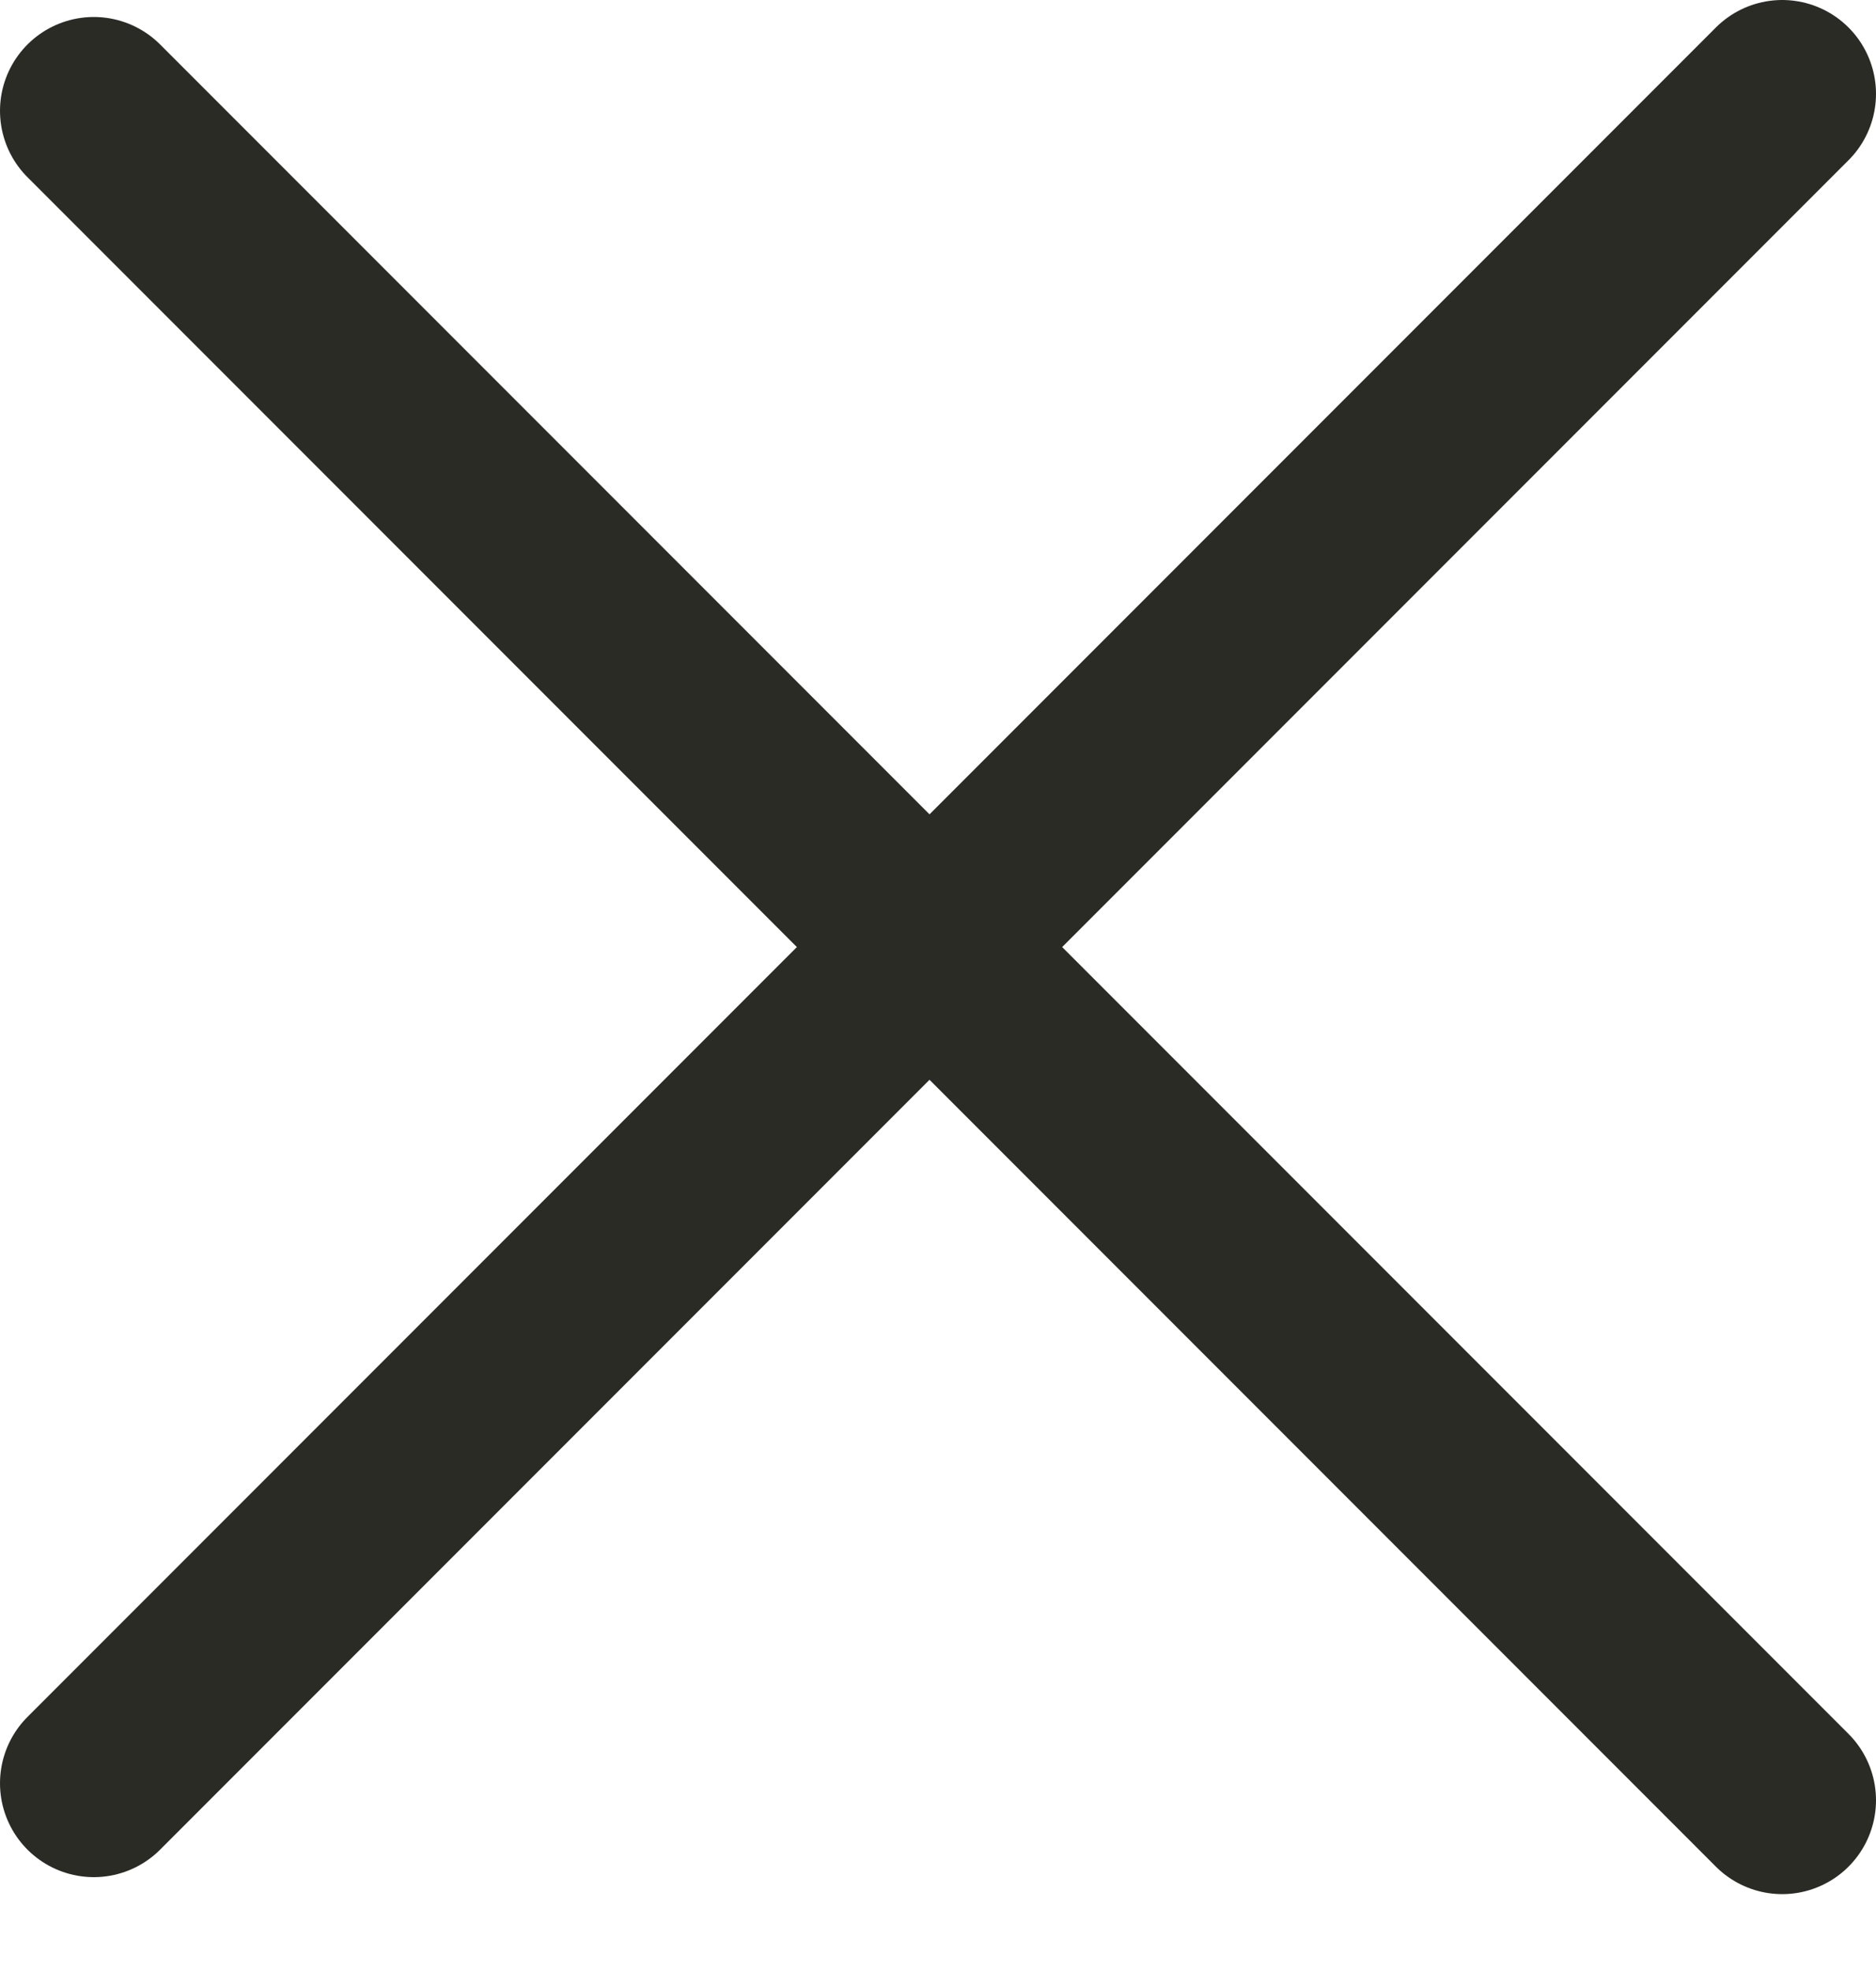
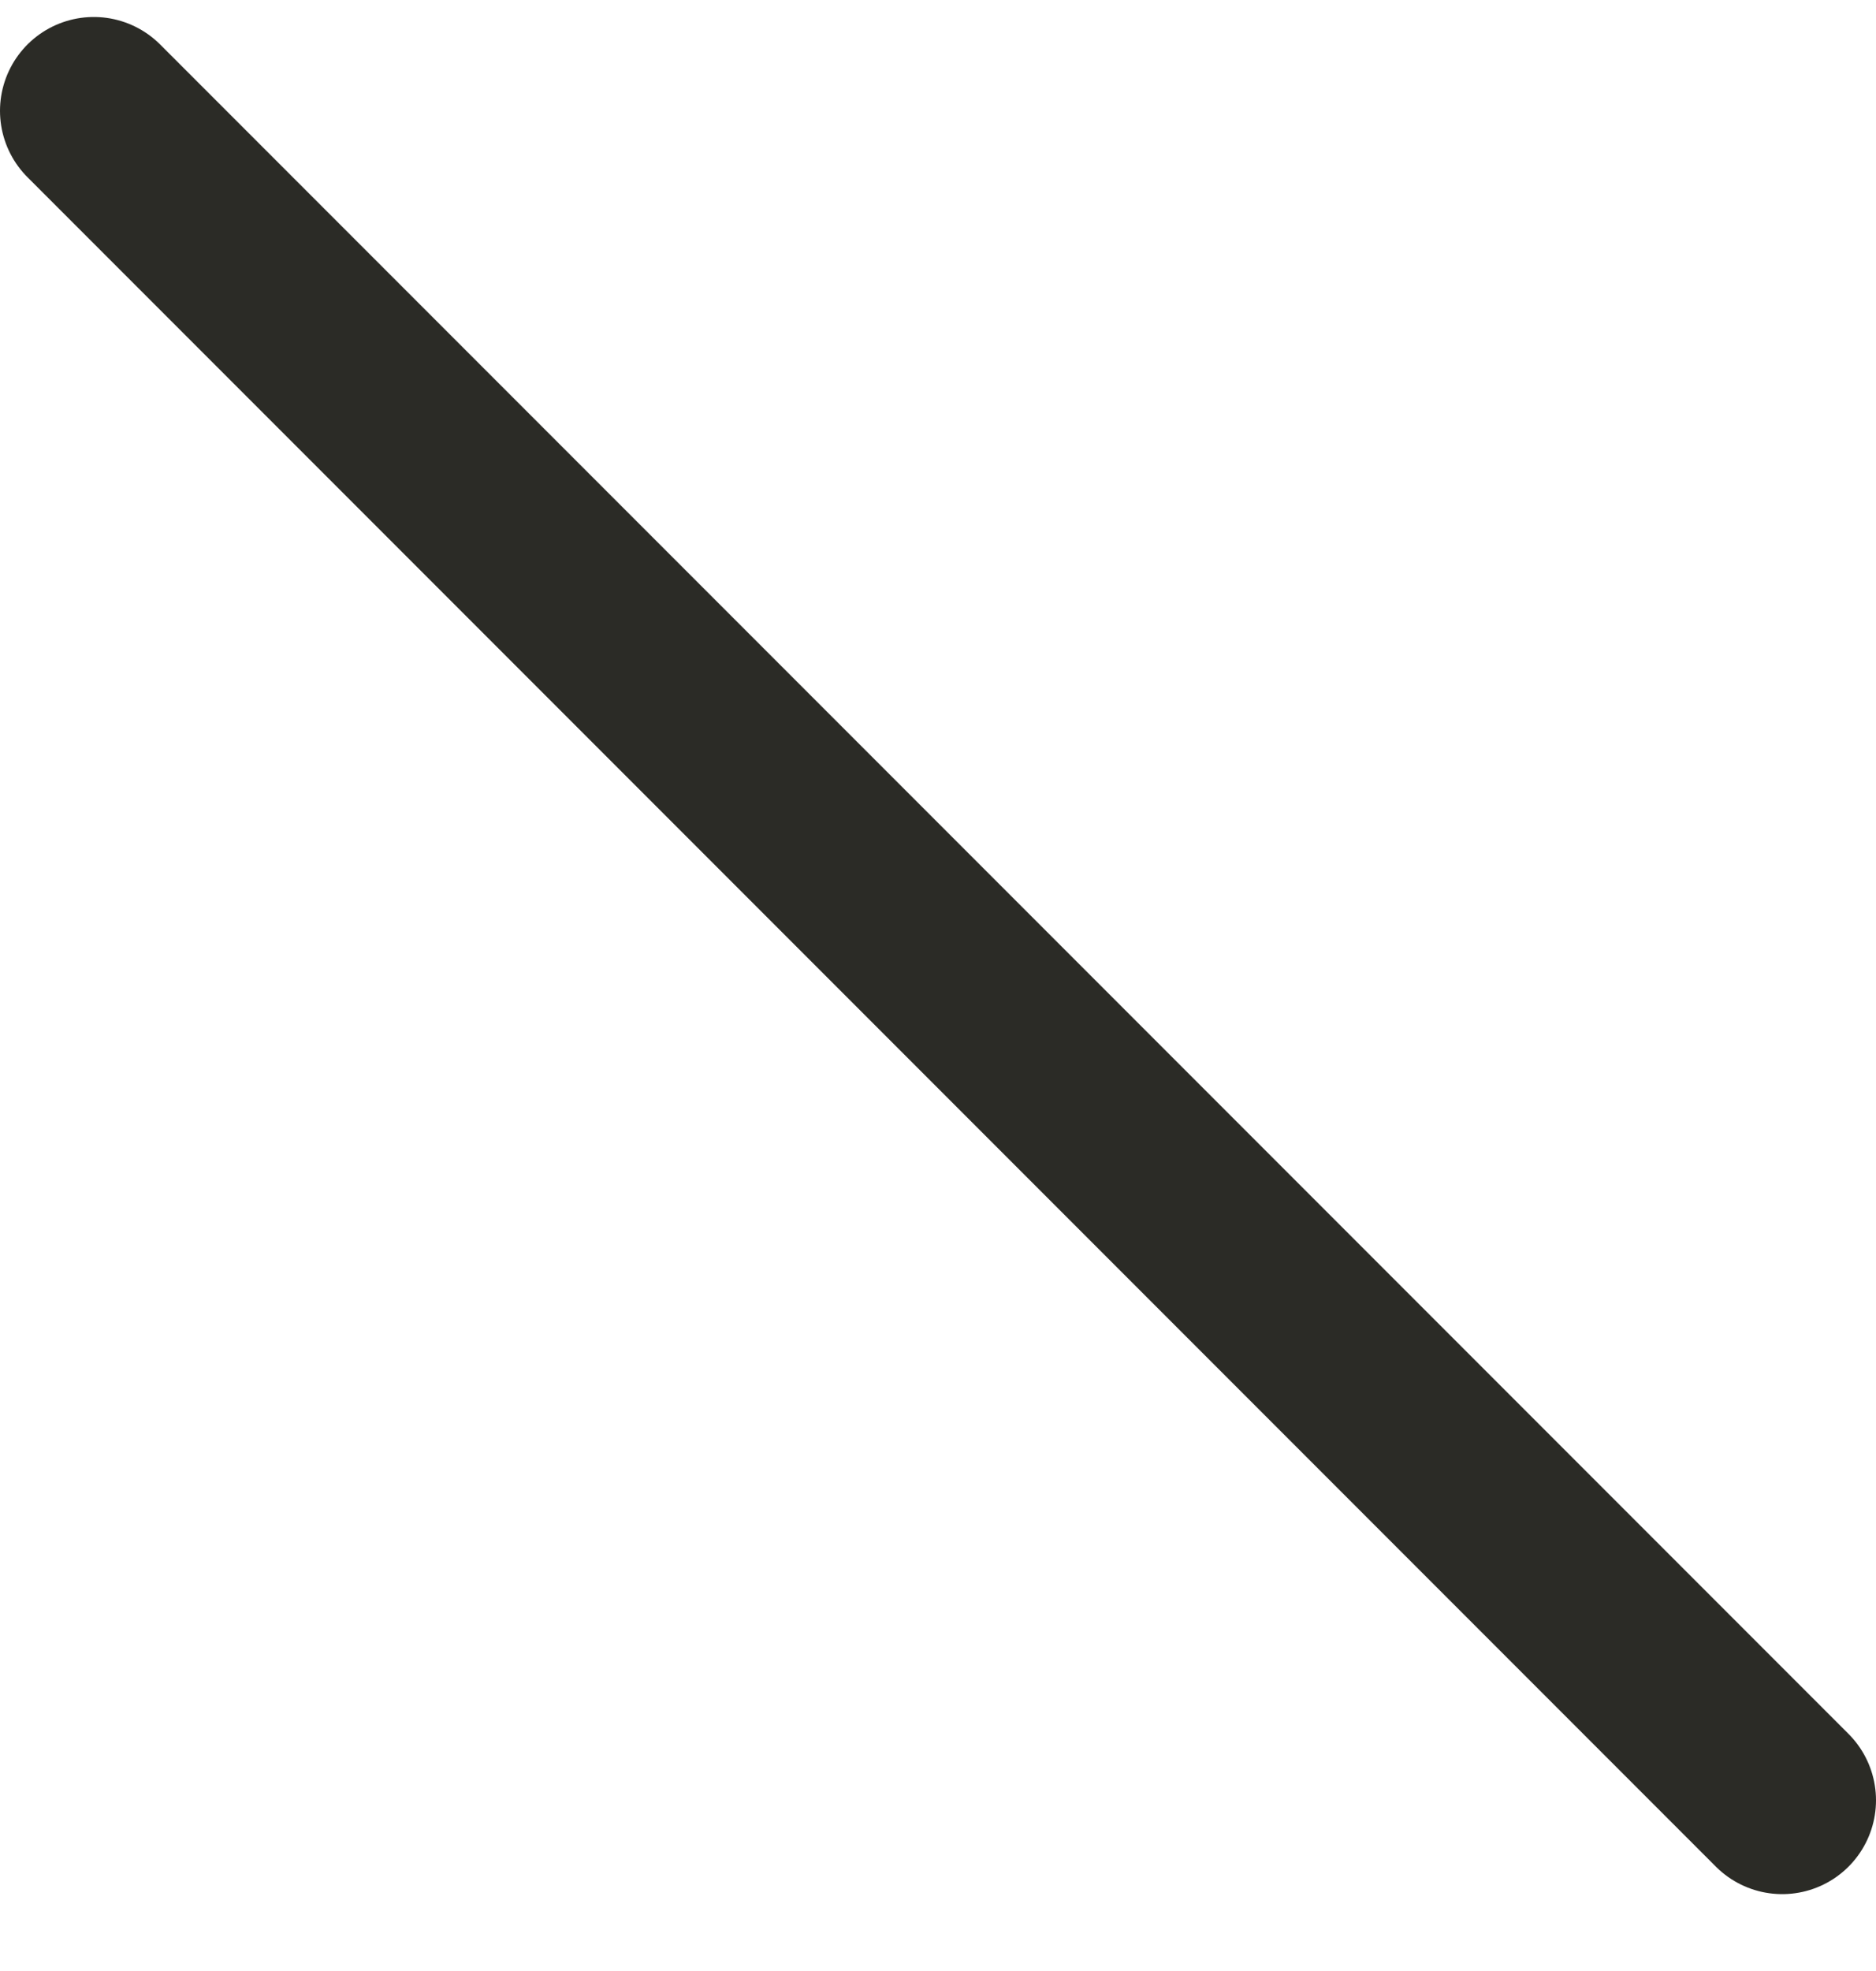
<svg xmlns="http://www.w3.org/2000/svg" width="20" height="21" viewBox="0 0 20 21" fill="none">
  <path d="M1 1.181L19 19.181" stroke="#2B2B26" stroke-width="2" stroke-linecap="round" />
-   <path d="M1 19L19 1" stroke="#2B2B26" stroke-width="2" stroke-linecap="round" />
</svg>